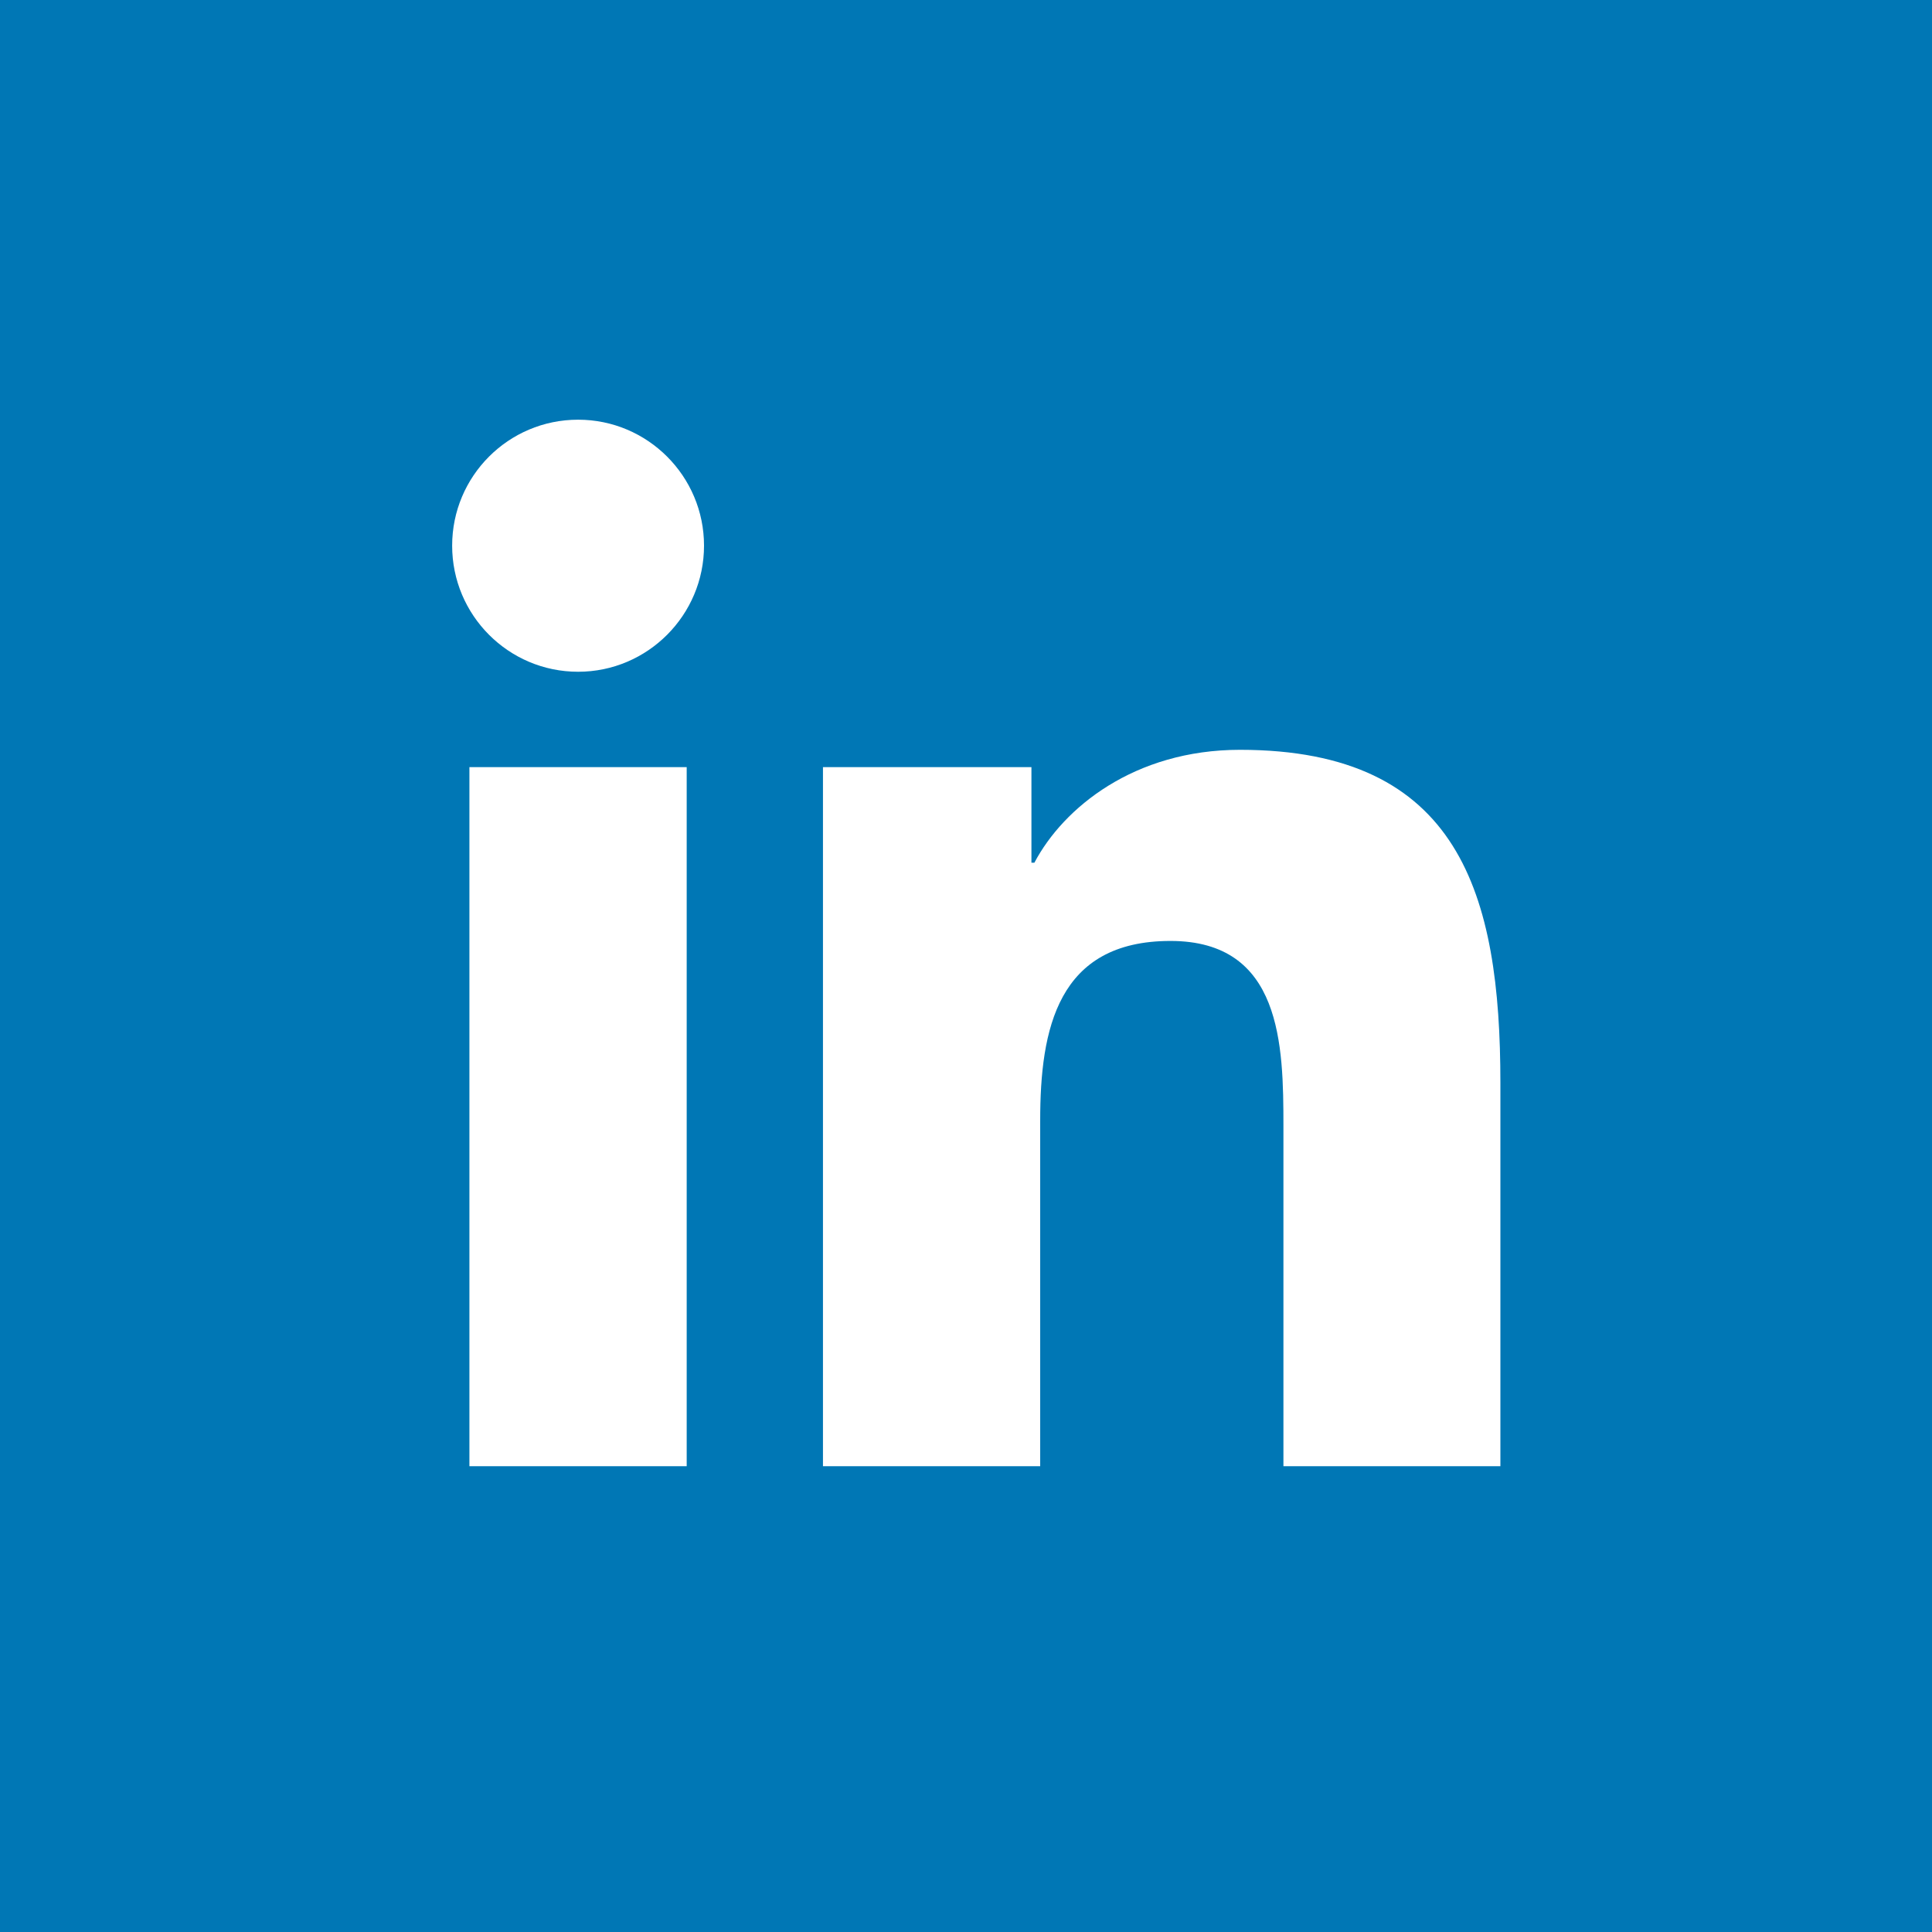
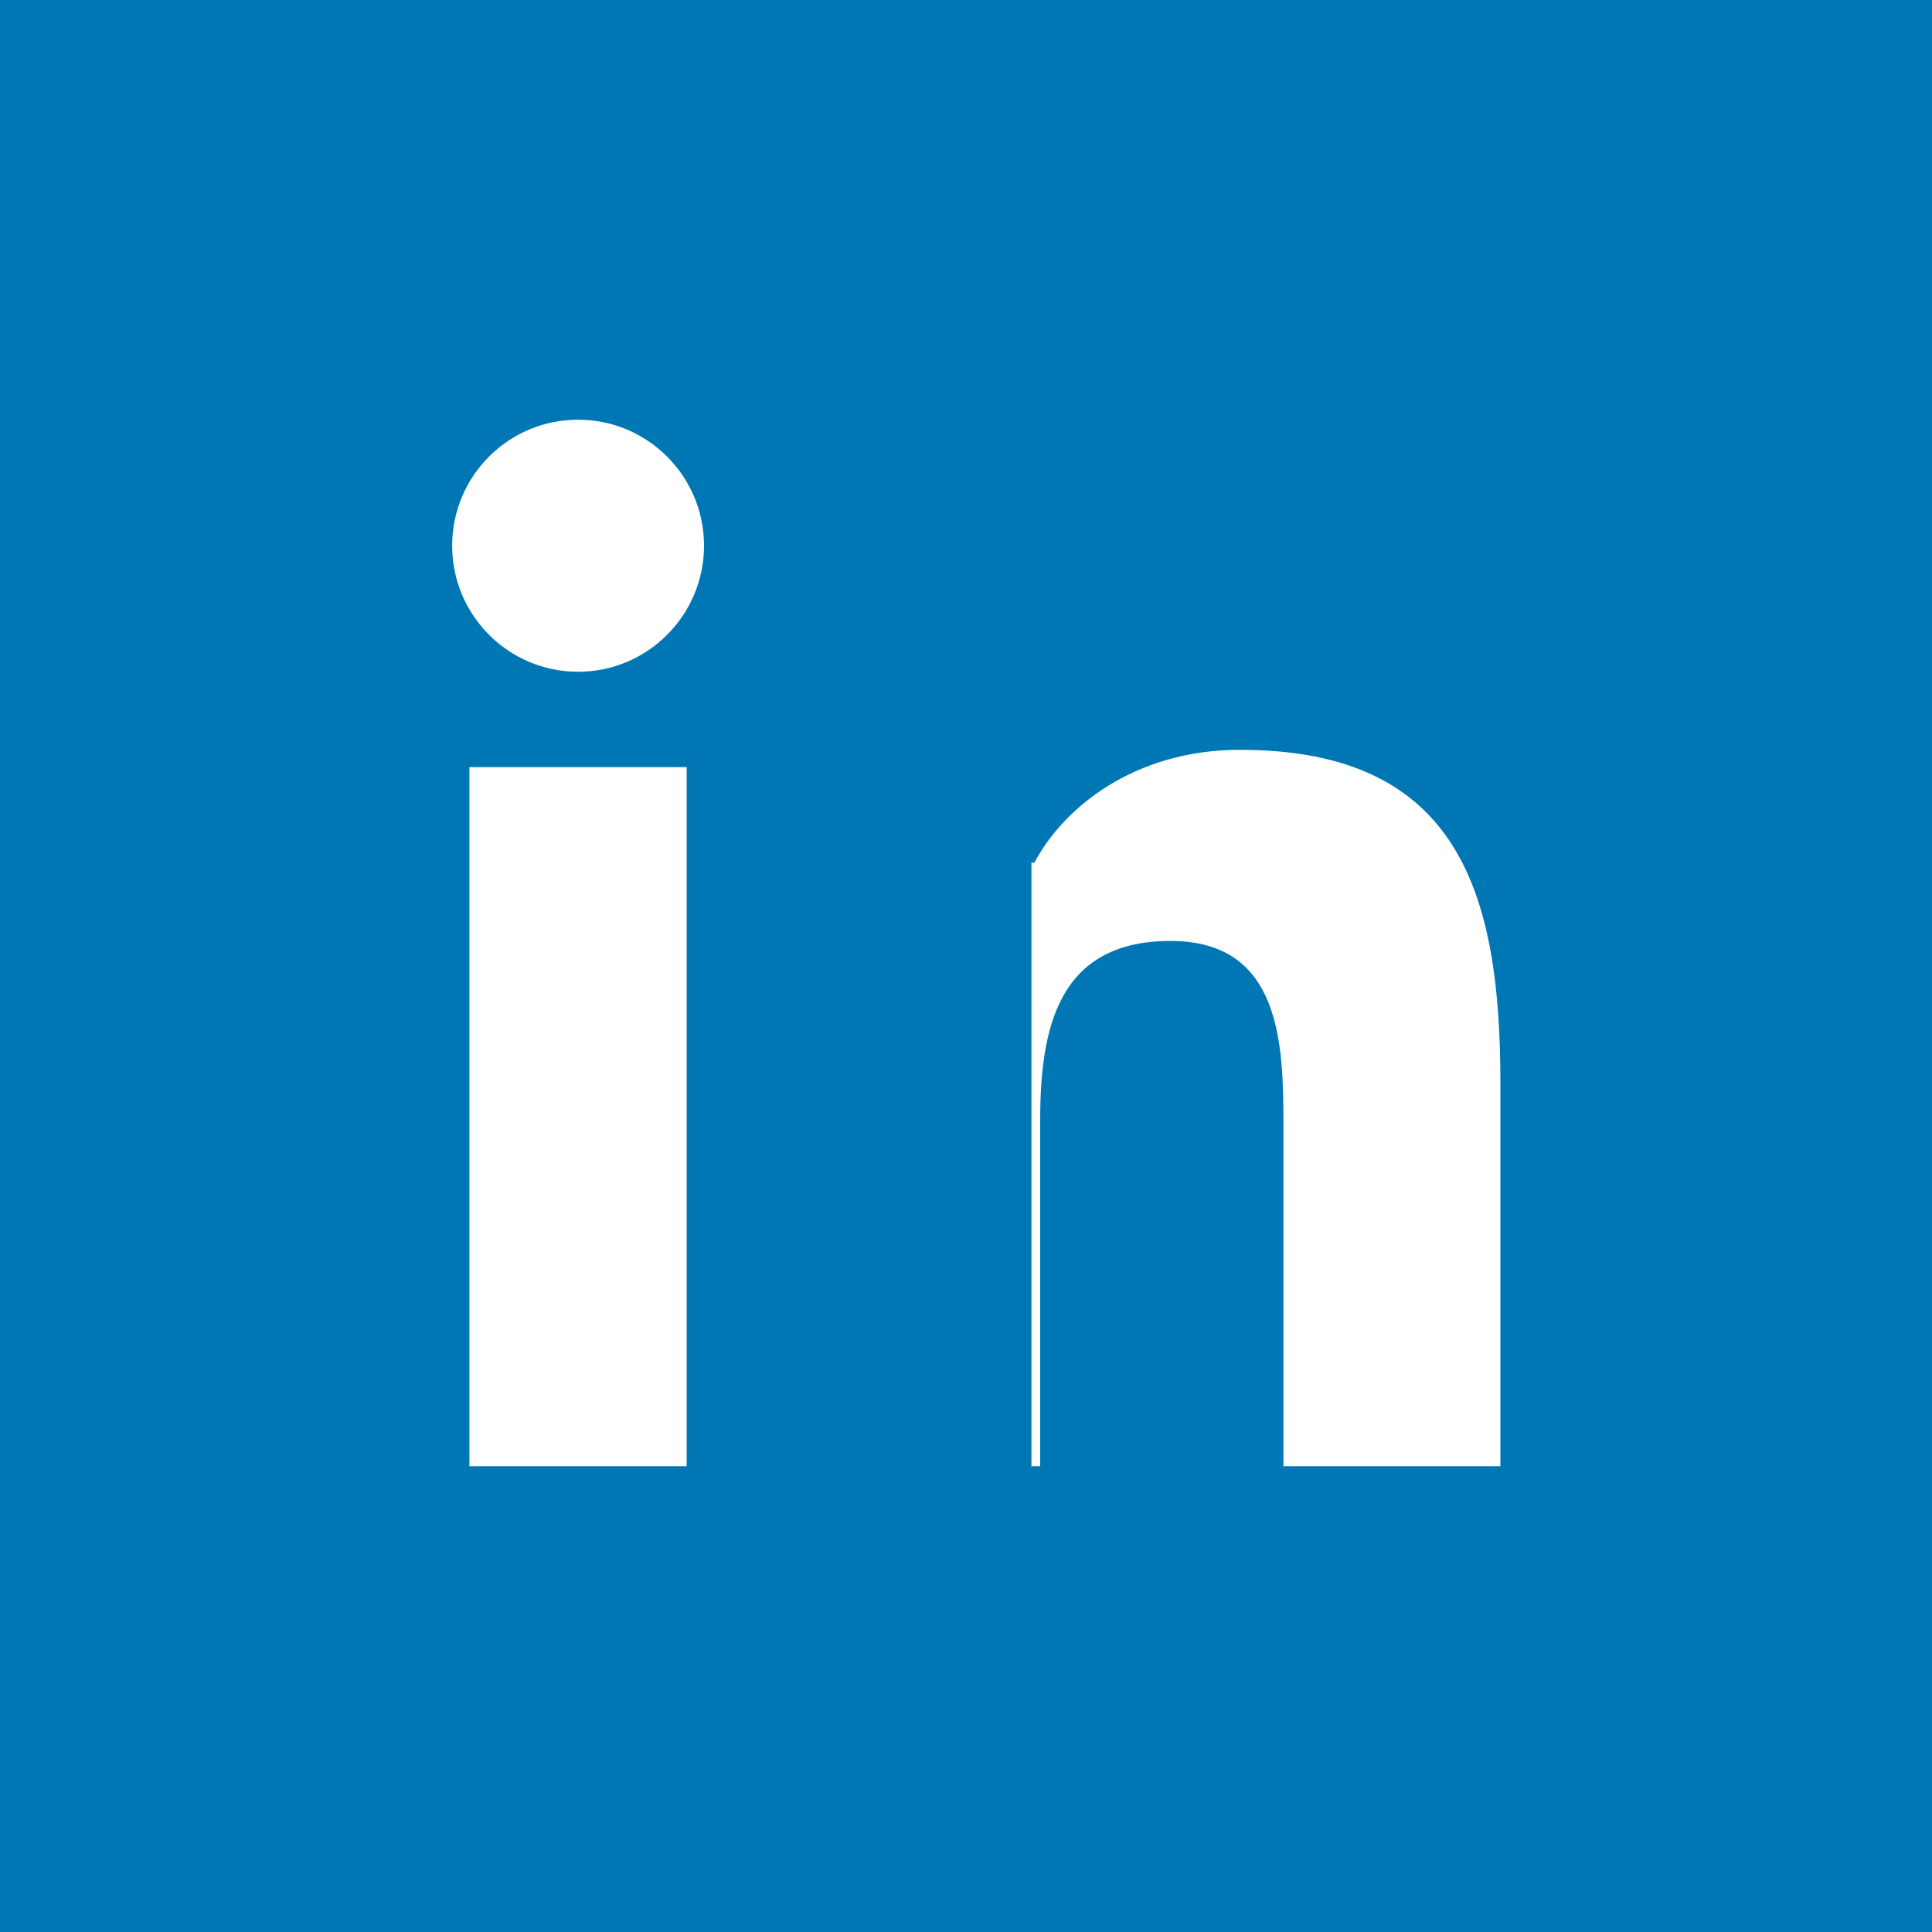
<svg xmlns="http://www.w3.org/2000/svg" width="30" height="30" viewBox="0 0 30 30" fill="none">
-   <path fill-rule="evenodd" clip-rule="evenodd" d="M0 0V30H30V0H0ZM10.663 22.767H7.289V11.912H10.663V22.767ZM8.977 10.431C7.895 10.431 7.021 9.552 7.021 8.473C7.021 7.394 7.895 6.517 8.977 6.517C10.056 6.517 10.932 7.394 10.932 8.473C10.932 9.552 10.056 10.431 8.977 10.431ZM23.298 22.767H19.929V17.489C19.929 16.229 19.904 14.611 18.175 14.611C16.42 14.611 16.152 15.982 16.152 17.398V22.767H12.779V11.912H16.016V13.396H16.062C16.512 12.543 17.613 11.643 19.254 11.643C22.668 11.643 23.298 13.889 23.298 16.814V22.767Z" fill="#0077B5" />
+   <path fill-rule="evenodd" clip-rule="evenodd" d="M0 0V30H30V0H0ZM10.663 22.767H7.289V11.912H10.663V22.767ZM8.977 10.431C7.895 10.431 7.021 9.552 7.021 8.473C7.021 7.394 7.895 6.517 8.977 6.517C10.056 6.517 10.932 7.394 10.932 8.473C10.932 9.552 10.056 10.431 8.977 10.431ZM23.298 22.767H19.929V17.489C19.929 16.229 19.904 14.611 18.175 14.611C16.42 14.611 16.152 15.982 16.152 17.398V22.767H12.779H16.016V13.396H16.062C16.512 12.543 17.613 11.643 19.254 11.643C22.668 11.643 23.298 13.889 23.298 16.814V22.767Z" fill="#0077B5" />
</svg>